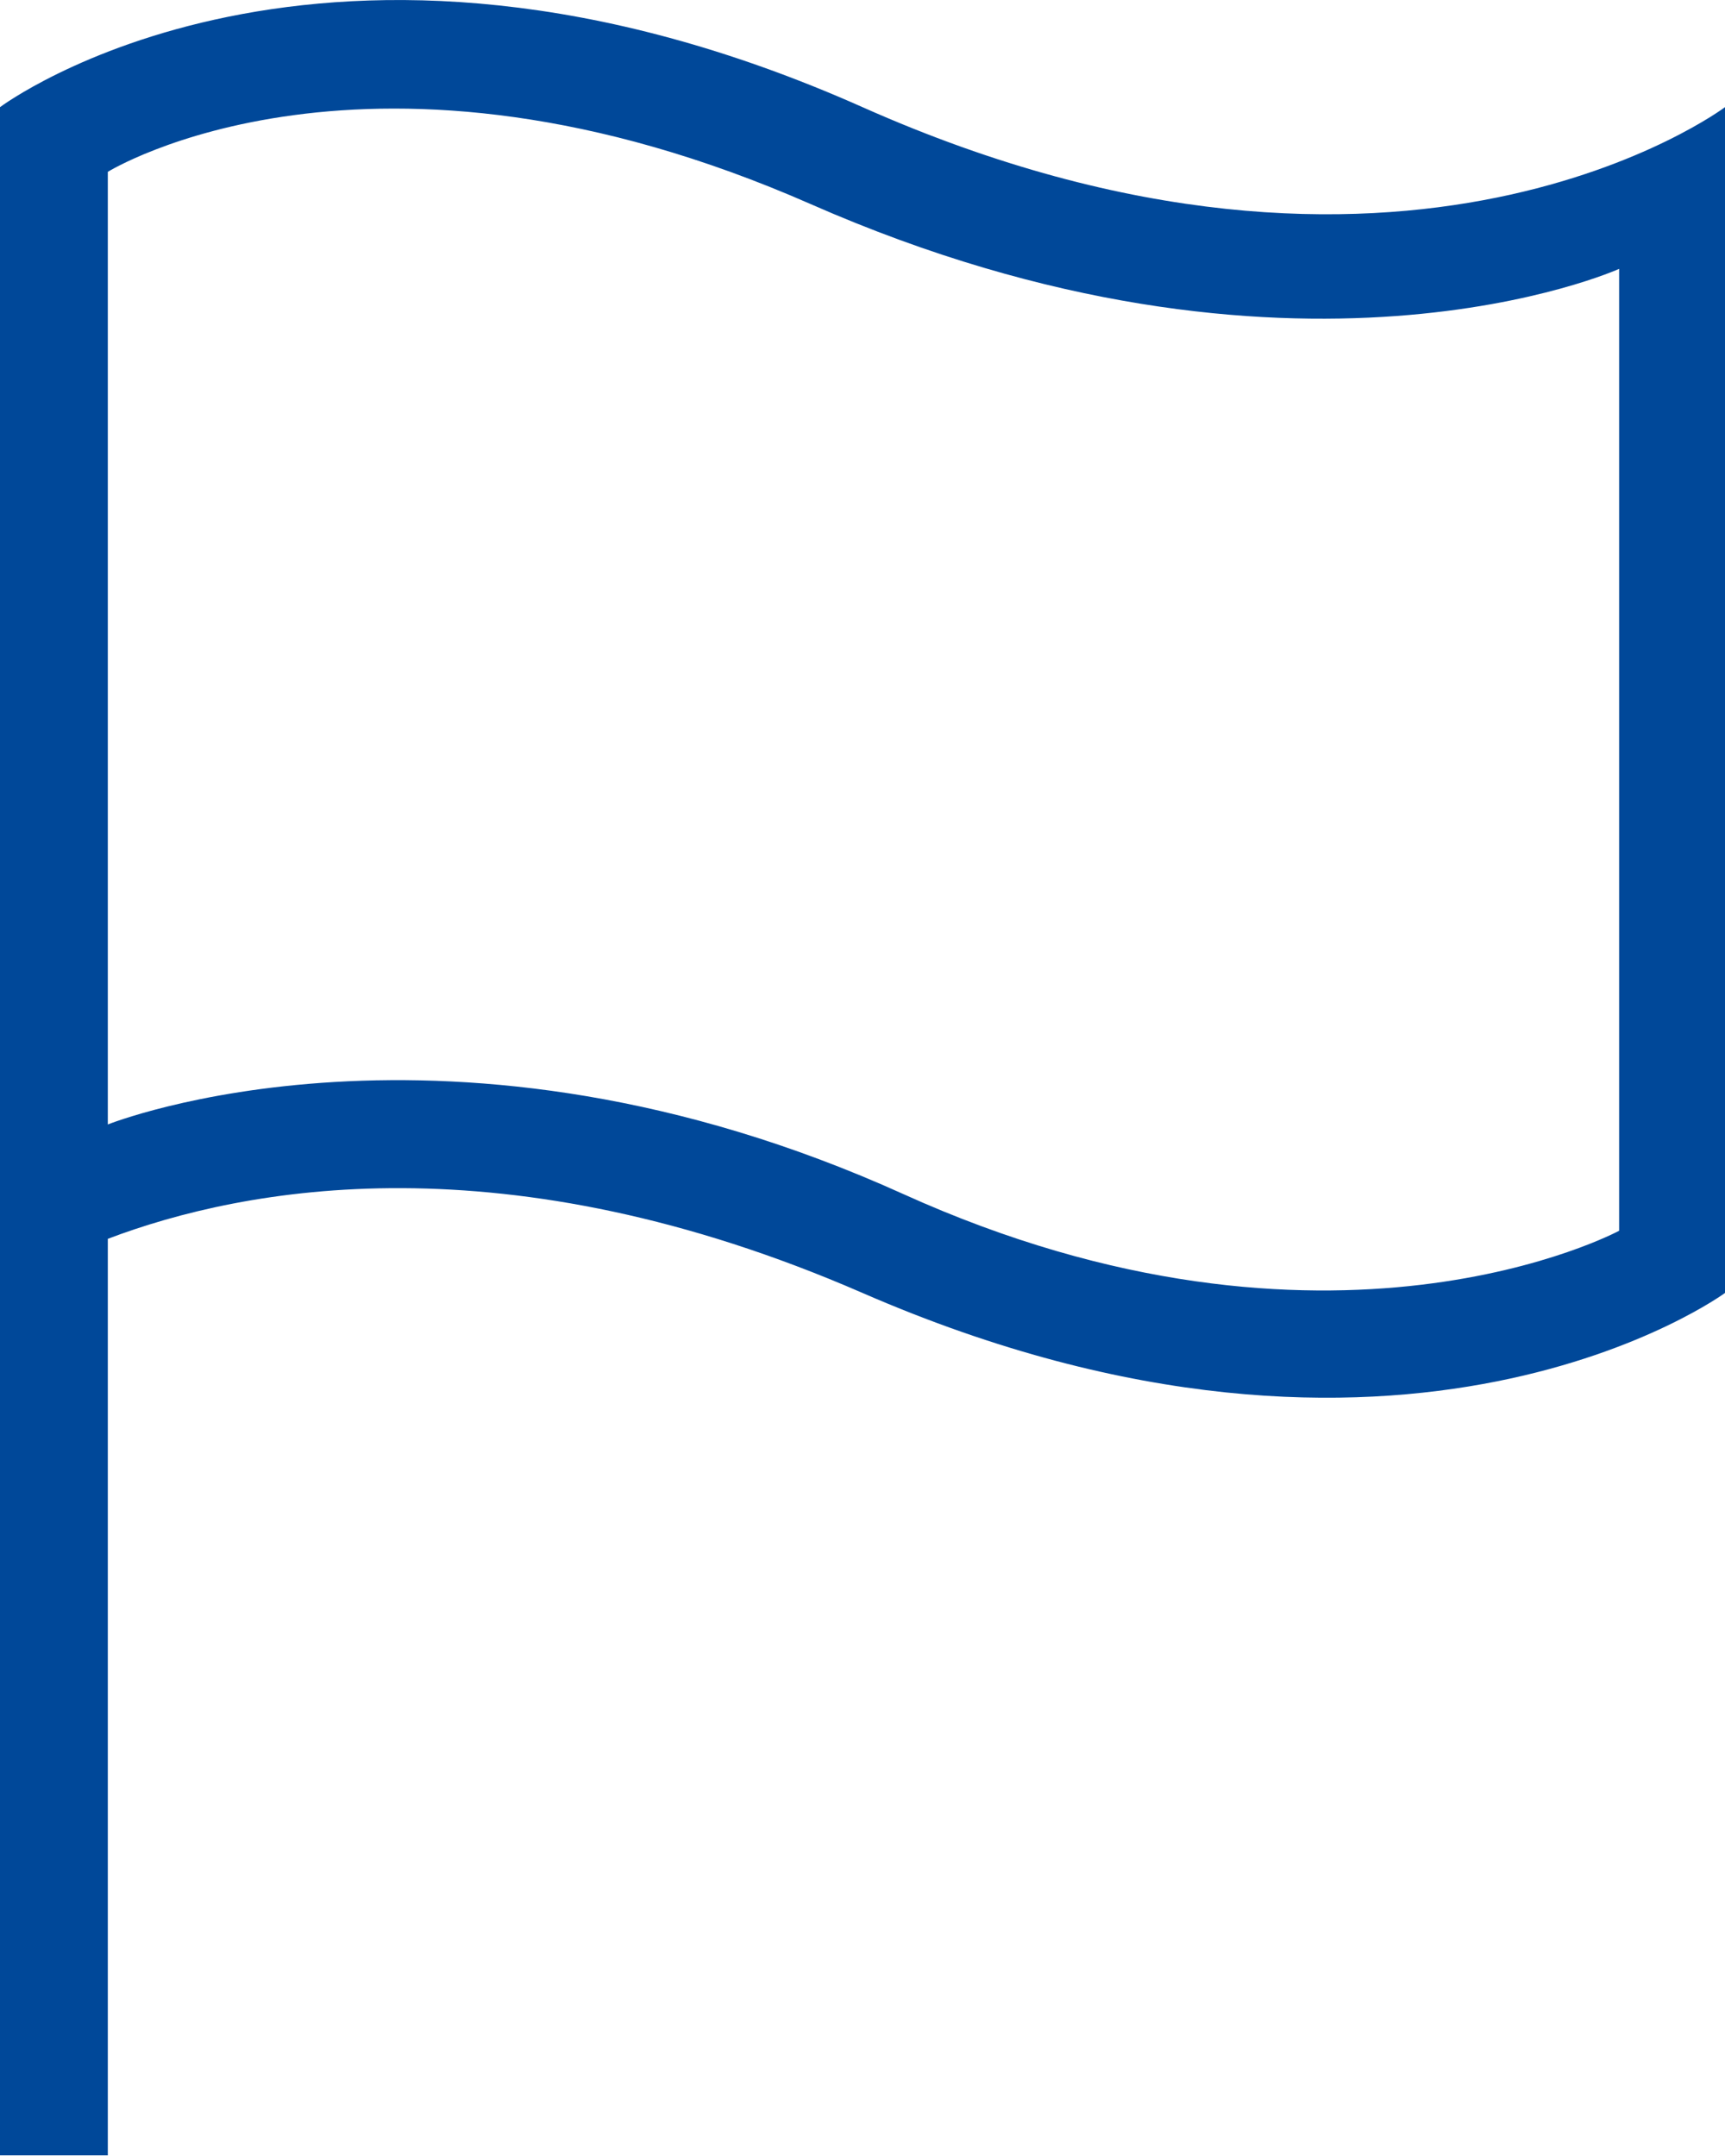
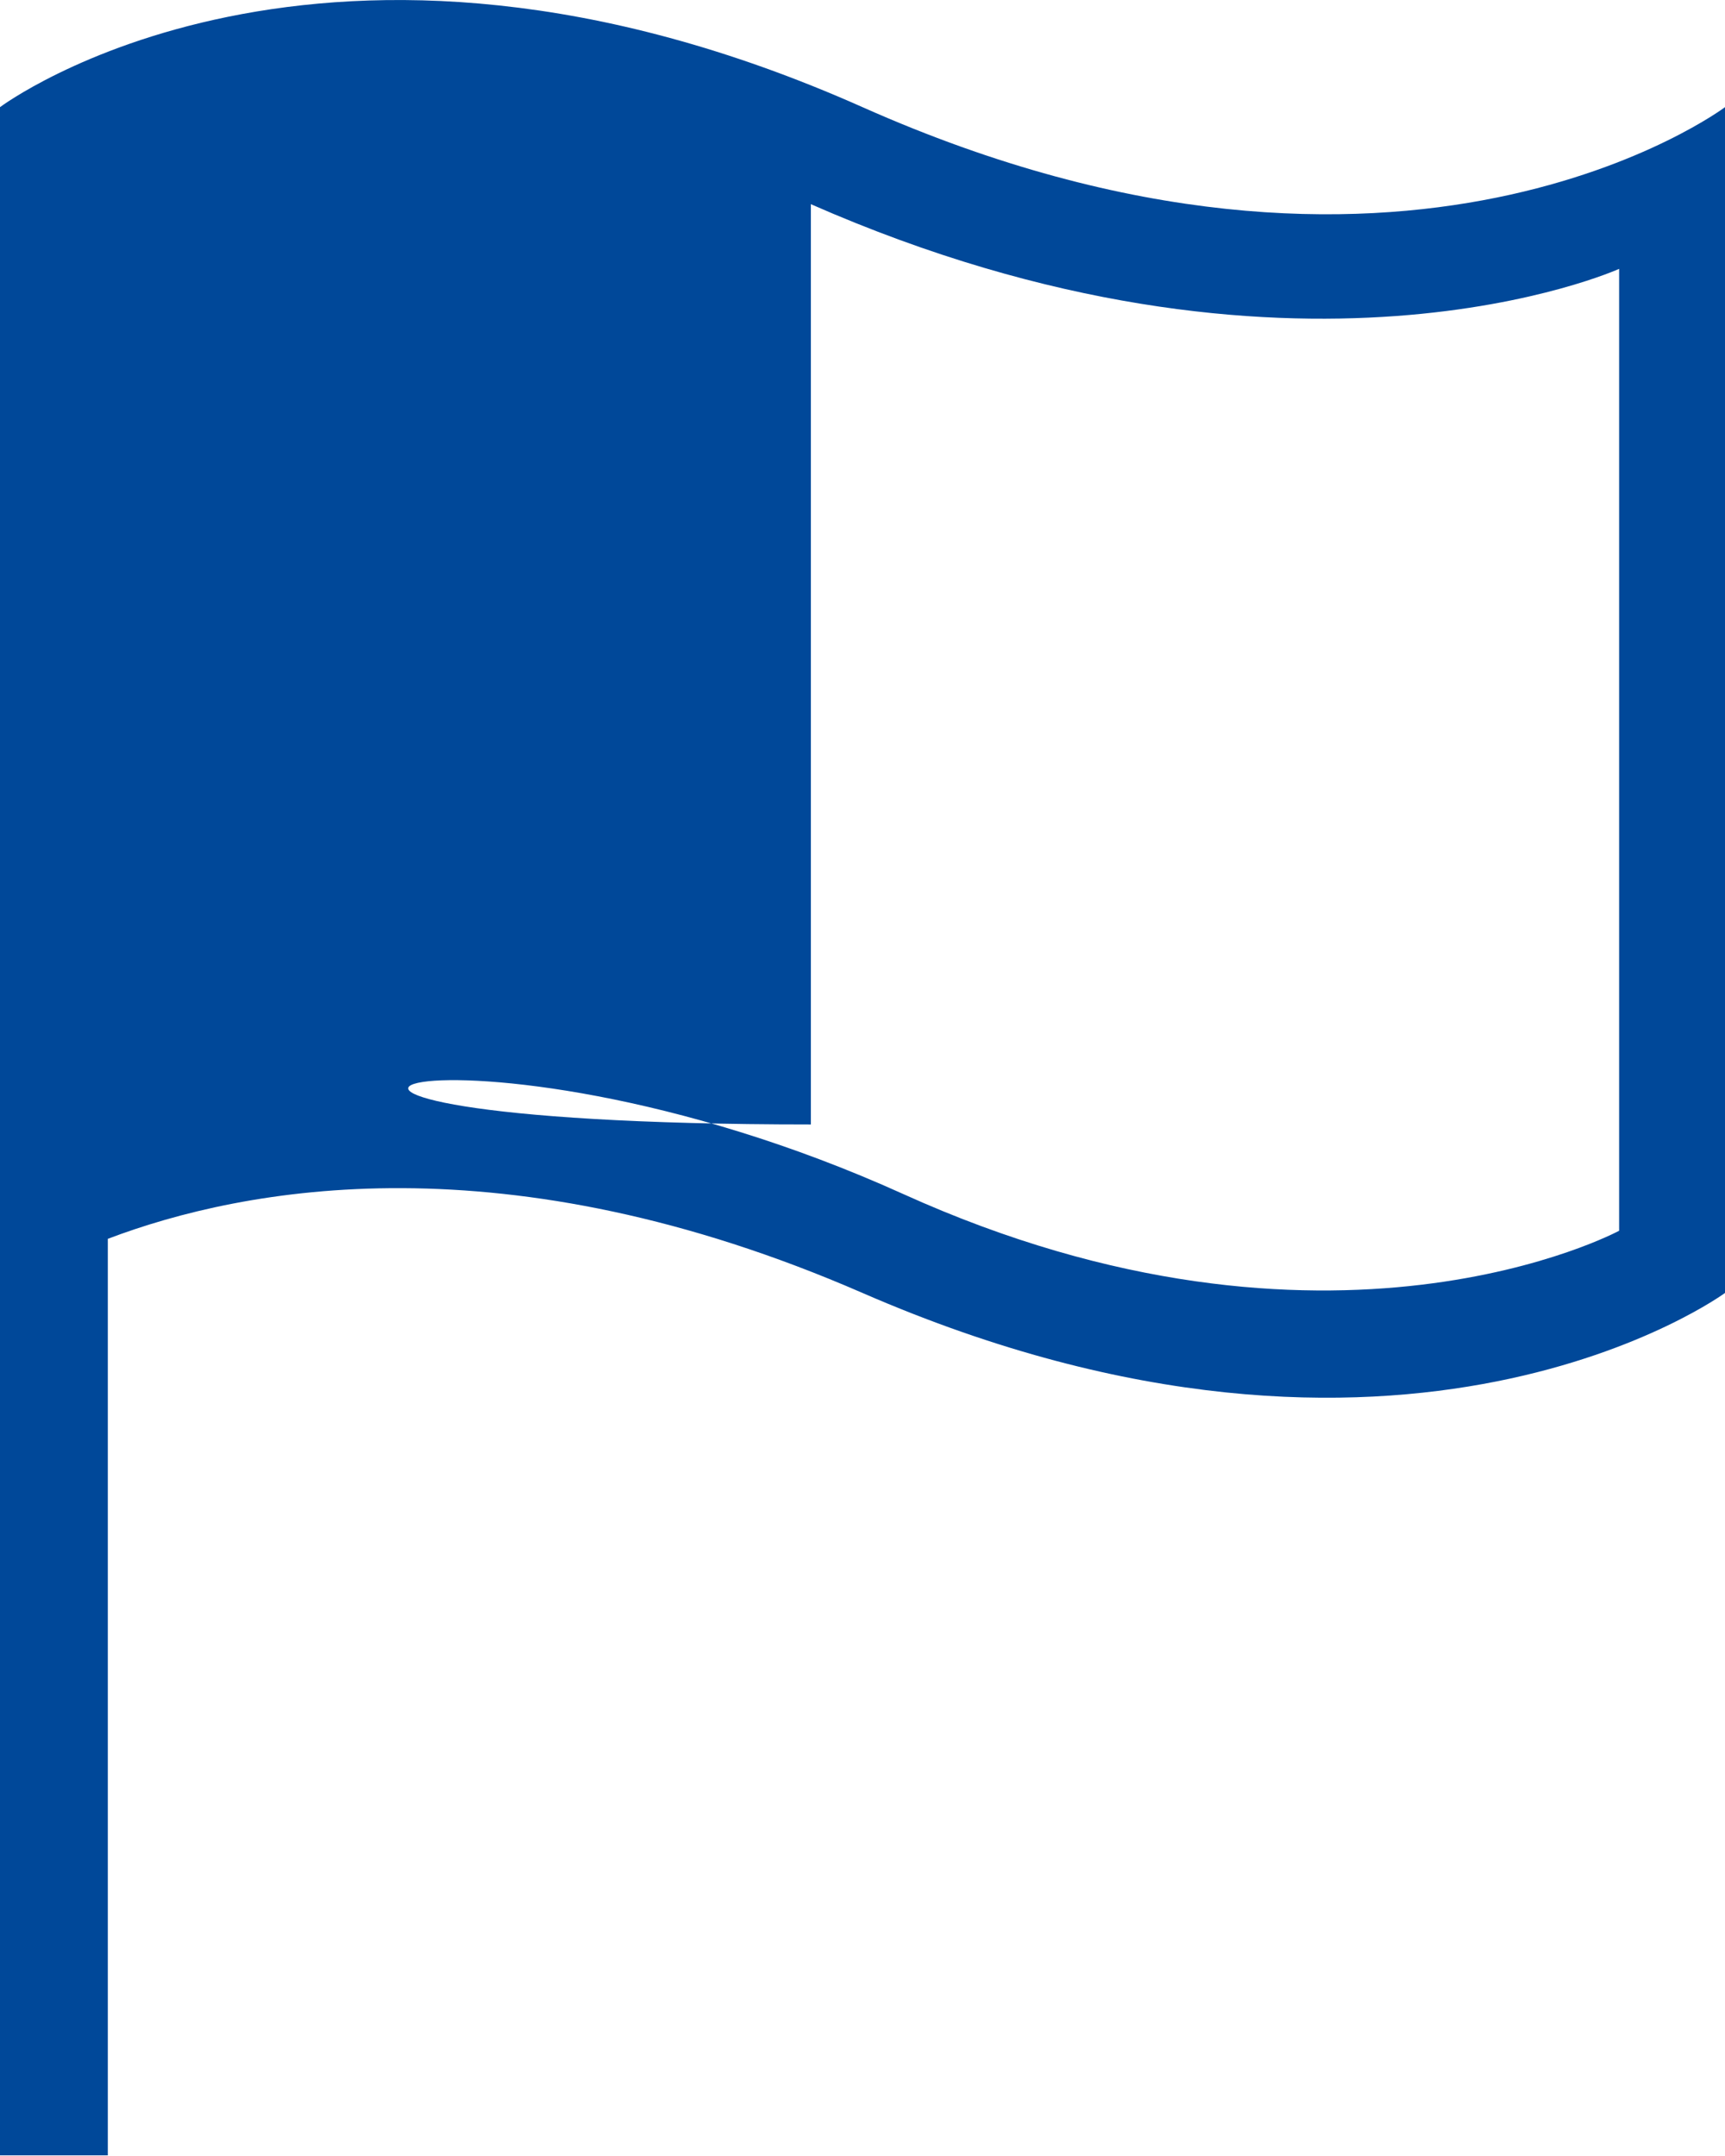
<svg xmlns="http://www.w3.org/2000/svg" width="16" height="20" viewBox="0 0 16 20" fill="none">
-   <path fill-rule="evenodd" clip-rule="evenodd" d="M0 7.494V19.994H1V11.492C2.266 11.011 4.689 10.552 8 11.994C13.023 14.181 16 11.994 16 11.994V0.994C16 0.994 13.024 3.23 8 0.994C2.976 -1.242 0 0.994 0 0.994V7.494ZM7.521 1.894C3.422 0.092 1 1.594 1 1.594V10.431C1 10.431 4.154 9.165 8.377 11.076C12.332 12.867 15.018 11.417 15.018 11.417V2.494C15.018 2.494 11.995 3.861 7.521 1.894Z" fill="#004899" />
+   <path fill-rule="evenodd" clip-rule="evenodd" d="M0 7.494V19.994H1V11.492C2.266 11.011 4.689 10.552 8 11.994C13.023 14.181 16 11.994 16 11.994V0.994C16 0.994 13.024 3.23 8 0.994C2.976 -1.242 0 0.994 0 0.994V7.494ZM7.521 1.894V10.431C1 10.431 4.154 9.165 8.377 11.076C12.332 12.867 15.018 11.417 15.018 11.417V2.494C15.018 2.494 11.995 3.861 7.521 1.894Z" fill="#004899" />
</svg>